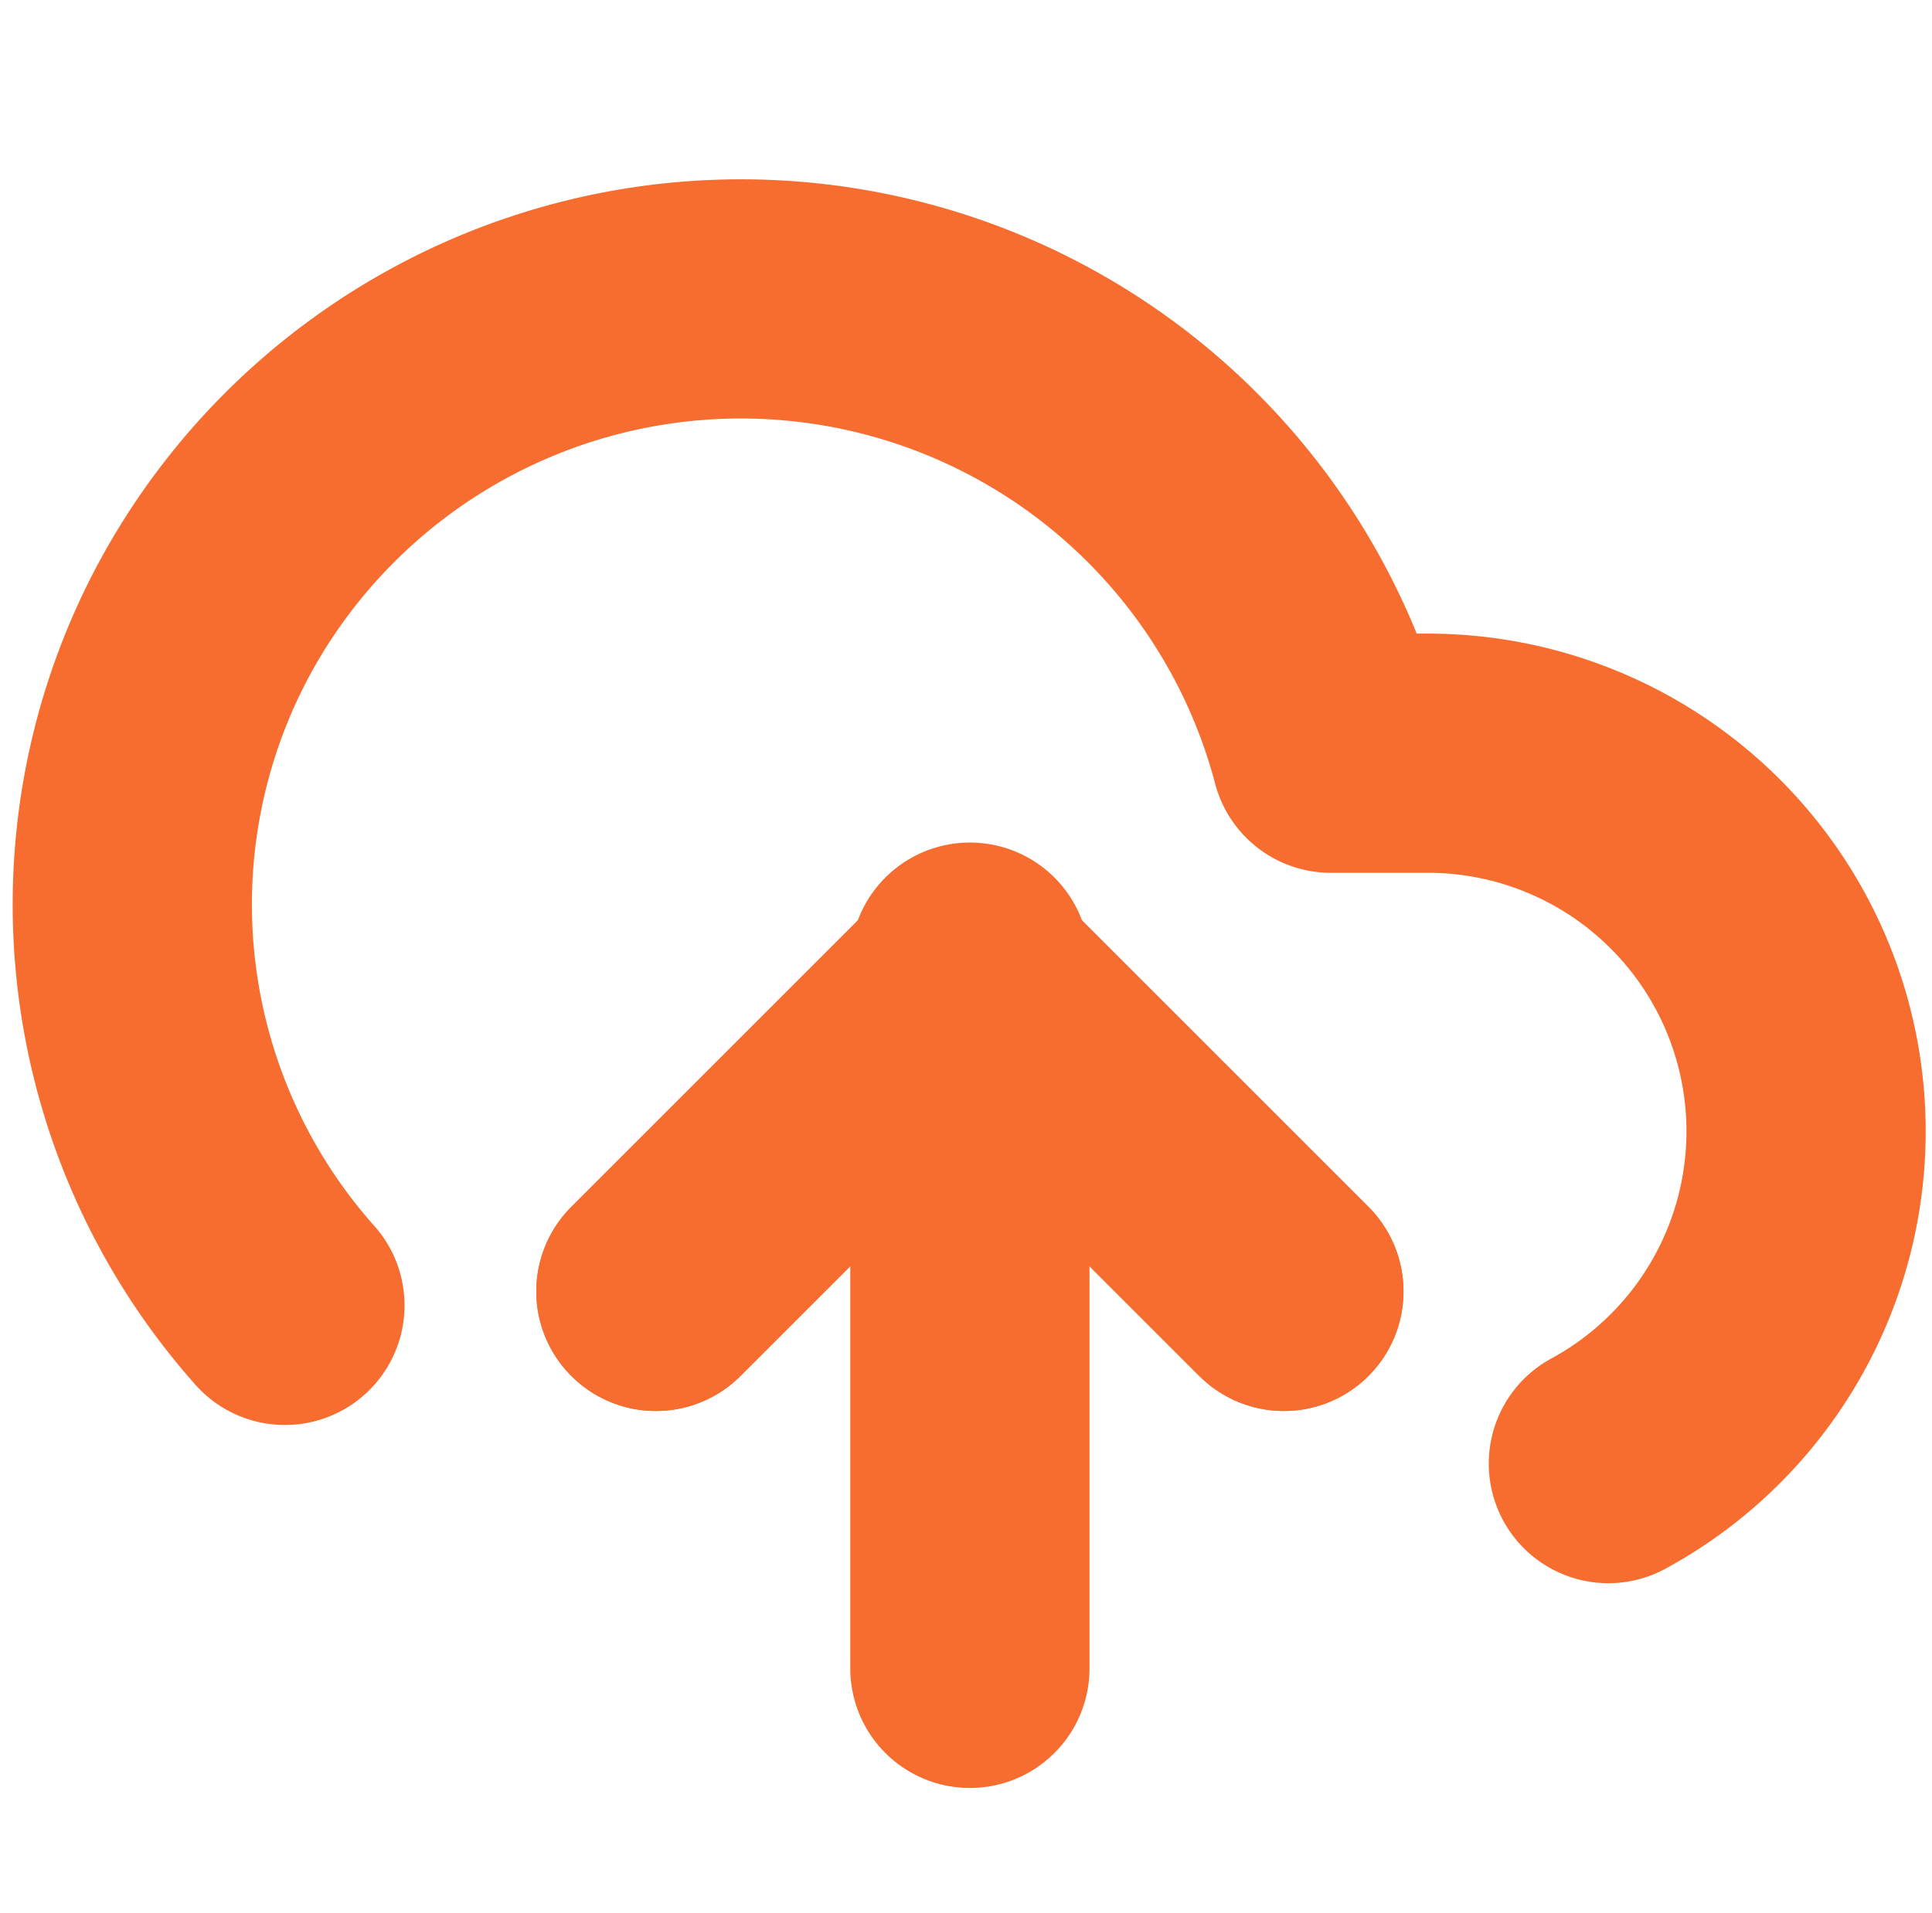
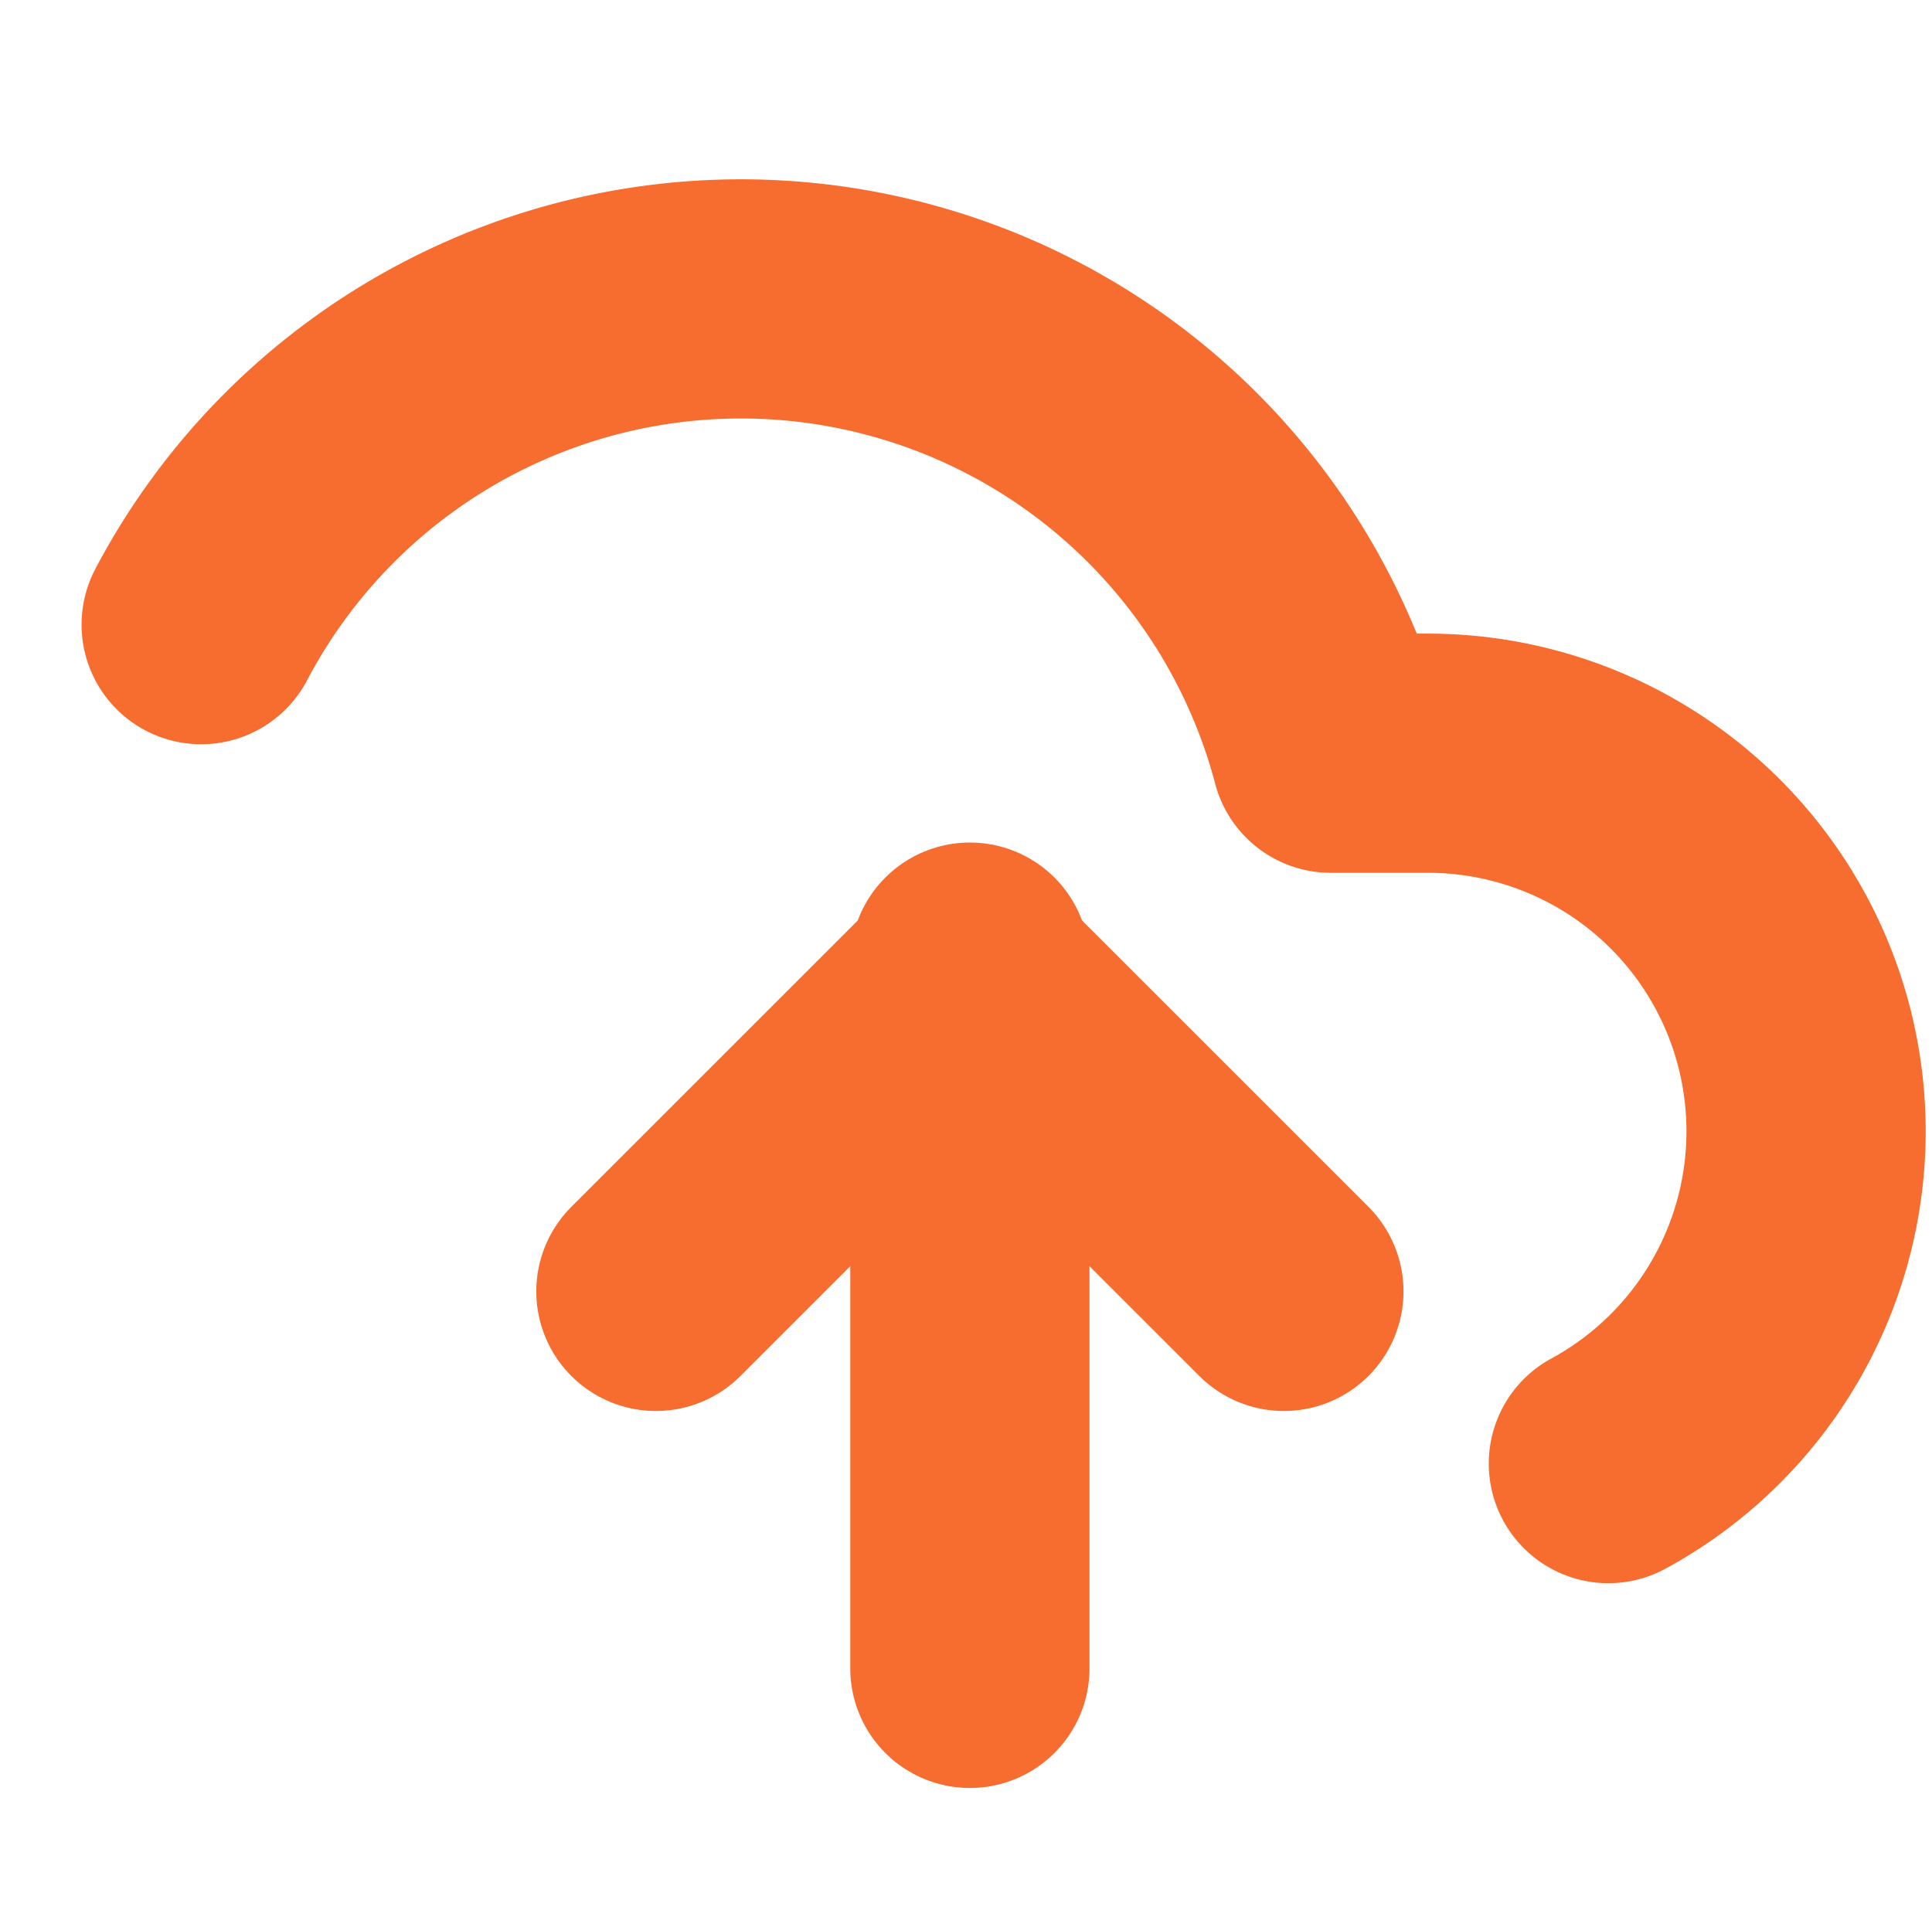
<svg xmlns="http://www.w3.org/2000/svg" width="32.304" height="32" viewBox="0 0 32.304 32">
  <g id="Icon_feather-upload-cloud" data-name="Icon feather-upload-cloud" transform="translate(-1.272 -1.503)">
    <rect id="Rectangle_296" data-name="Rectangle 296" width="32" height="32" transform="translate(1.492 1.503)" fill="none" />
    <g id="Group_426" data-name="Group 426" transform="translate(1.992 0.156)">
-       <path id="Path_1203" data-name="Path 1203" d="M22.5,23.25,17.25,18,12,23.25" transform="translate(-1.753 -0.305)" fill="none" stroke="#f76c2f" stroke-linecap="round" stroke-linejoin="round" stroke-width="4" />
      <path id="Path_1204" data-name="Path 1204" d="M18,18V29.812" transform="translate(-2.503 -0.562)" fill="none" stroke="#f76c2f" stroke-linecap="round" stroke-linejoin="round" stroke-width="4" />
-       <path id="Path_1205" data-name="Path 1205" d="M26.173,23.981A6.324,6.324,0,0,0,23.132,12.1h-1.6A10.2,10.2,0,0,0,2.644,9.95a10.084,10.084,0,0,0,1.4,11.385" transform="translate(0 1.844)" fill="none" stroke="#f76c2f" stroke-linecap="round" stroke-linejoin="round" stroke-width="4" />
+       <path id="Path_1205" data-name="Path 1205" d="M26.173,23.981A6.324,6.324,0,0,0,23.132,12.1h-1.6A10.2,10.2,0,0,0,2.644,9.95" transform="translate(0 1.844)" fill="none" stroke="#f76c2f" stroke-linecap="round" stroke-linejoin="round" stroke-width="4" />
      <path id="Path_1206" data-name="Path 1206" d="M22.5,23.25,17.25,18,12,23.25" transform="translate(-1.753 -0.305)" fill="none" stroke="#f76c2f" stroke-linecap="round" stroke-linejoin="round" stroke-width="4" />
    </g>
  </g>
</svg>